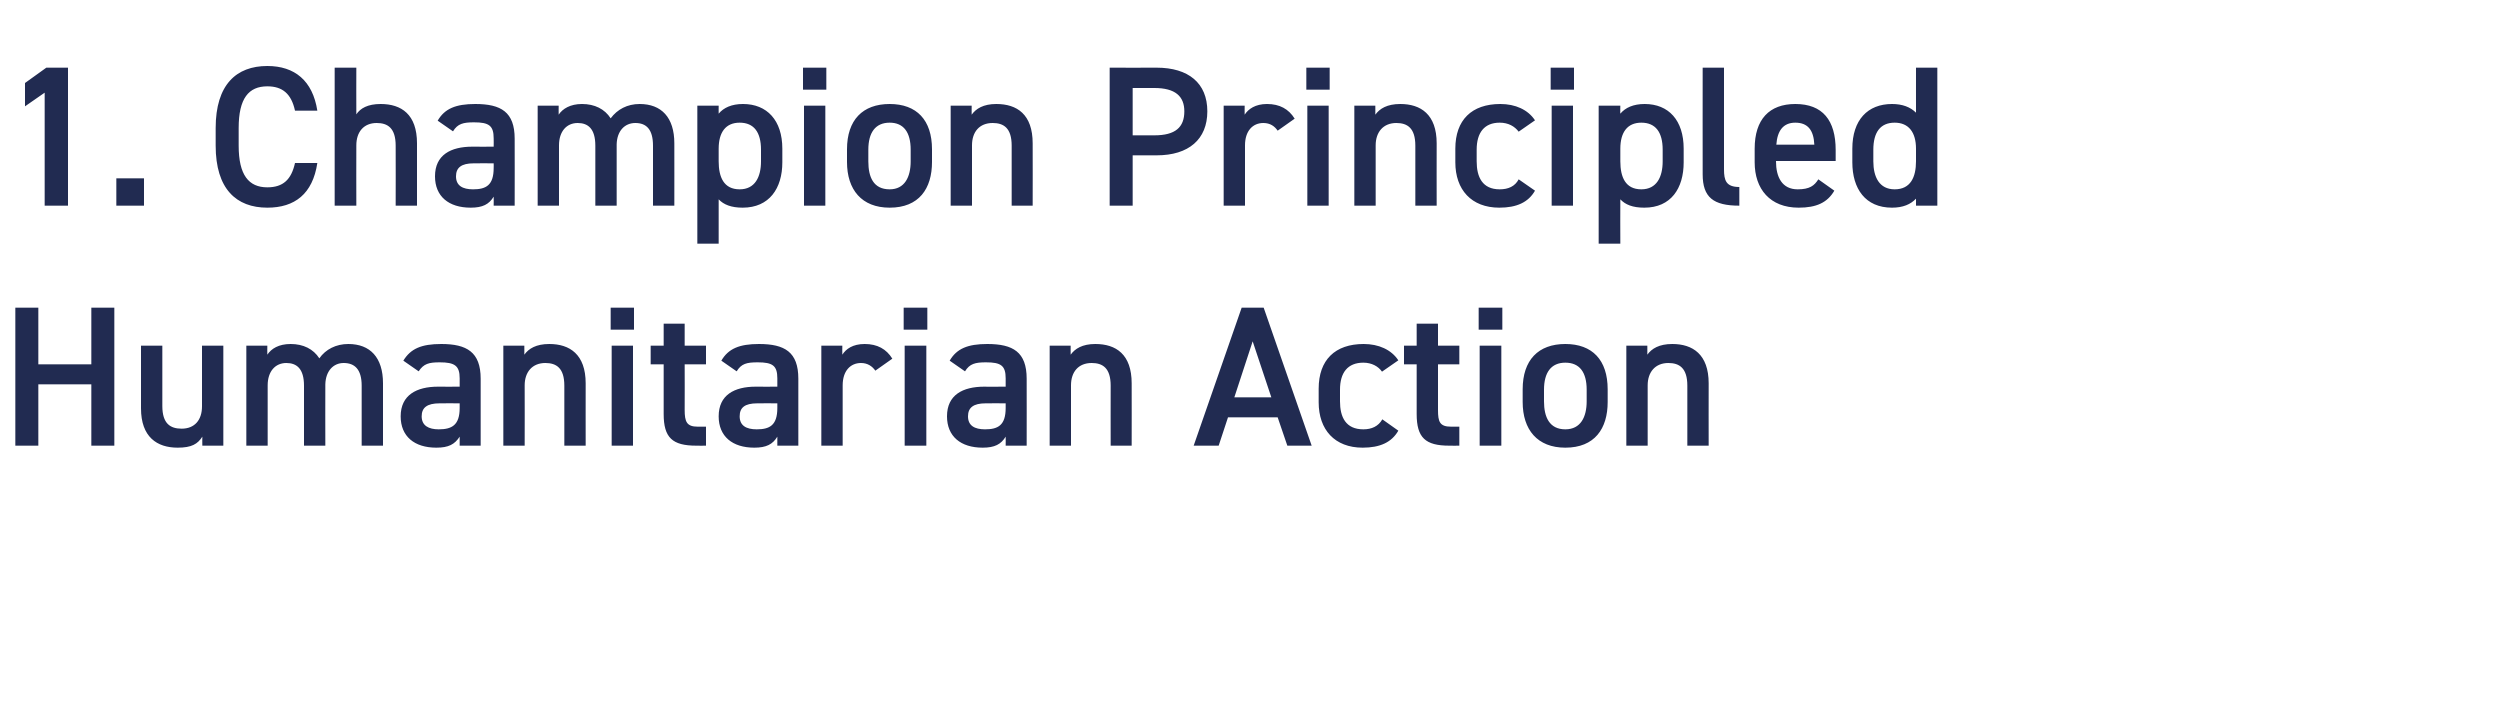
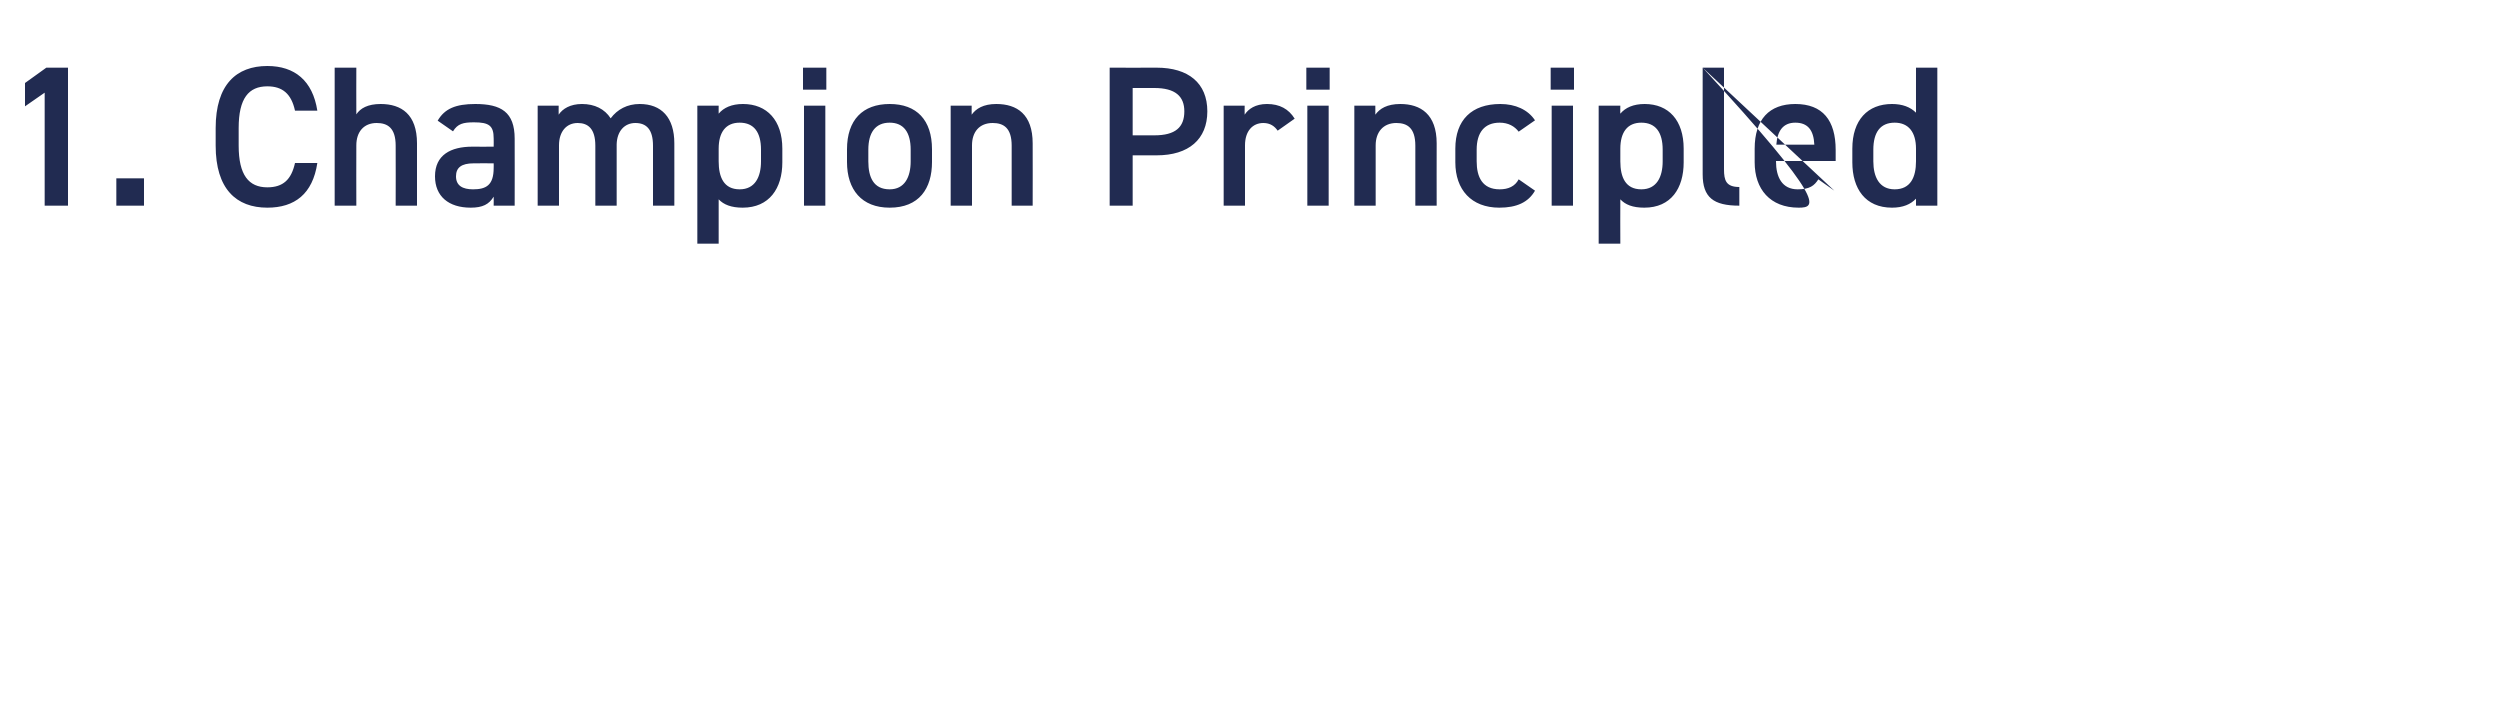
<svg xmlns="http://www.w3.org/2000/svg" version="1.1" width="750px" height="216.3px" viewBox="0 -15 750 216.3" style="top:-15px">
  <desc>﻿1. Champion Principled Humanitarian Action</desc>
  <defs />
  <g id="Polygon335756">
-     <path d="M 11.5 94.3 L 27.4 94.3 L 27.4 77.3 L 34.3 77.3 L 34.3 118.7 L 27.4 118.7 L 27.4 100.3 L 11.5 100.3 L 11.5 118.7 L 4.6 118.7 L 4.6 77.3 L 11.5 77.3 L 11.5 94.3 Z M 67 118.7 L 60.7 118.7 C 60.7 118.7 60.66 116.04 60.7 116 C 59.3 118.2 57.5 119.3 53.3 119.3 C 47.1 119.3 42.3 116.1 42.3 107.5 C 42.3 107.46 42.3 88.7 42.3 88.7 L 48.7 88.7 C 48.7 88.7 48.72 106.8 48.7 106.8 C 48.7 112.1 51.1 113.6 54.5 113.6 C 58.4 113.6 60.6 111 60.6 106.9 C 60.6 106.86 60.6 88.7 60.6 88.7 L 67 88.7 L 67 118.7 Z M 73.9 88.7 L 80.2 88.7 C 80.2 88.7 80.16 91.44 80.2 91.4 C 81.4 89.6 83.6 88.2 87.2 88.2 C 91 88.2 94 89.7 95.8 92.5 C 97.7 89.8 100.8 88.2 104.5 88.2 C 111 88.2 114.9 92.2 114.9 100 C 114.9 99.96 114.9 118.7 114.9 118.7 L 108.5 118.7 C 108.5 118.7 108.48 100.68 108.5 100.7 C 108.5 95.8 106.4 93.9 103.1 93.9 C 100 93.9 97.7 96.3 97.6 100.3 C 97.56 100.32 97.6 118.7 97.6 118.7 L 91.2 118.7 C 91.2 118.7 91.2 100.68 91.2 100.7 C 91.2 95.6 89 93.9 85.9 93.9 C 82.6 93.9 80.3 96.4 80.3 100.6 C 80.28 100.62 80.3 118.7 80.3 118.7 L 73.9 118.7 L 73.9 88.7 Z M 131.4 101 C 131.4 101.04 137.9 101 137.9 101 C 137.9 101 137.88 98.52 137.9 98.5 C 137.9 94.7 136.4 93.7 131.9 93.7 C 128.7 93.7 127.1 94.1 125.6 96.4 C 125.6 96.4 121 93.2 121 93.2 C 123.2 89.6 126.4 88.2 132.4 88.2 C 140 88.2 144.2 90.6 144.2 98.6 C 144.18 98.58 144.2 118.7 144.2 118.7 L 137.9 118.7 C 137.9 118.7 137.88 115.98 137.9 116 C 136.4 118.3 134.6 119.3 130.9 119.3 C 124.3 119.3 120.2 115.9 120.2 109.9 C 120.2 103.5 125 101 131.4 101 Z M 137.9 106 C 137.9 106 131.88 105.96 131.9 106 C 128.1 106 126.5 107.3 126.5 109.9 C 126.5 112.7 128.6 113.8 131.6 113.8 C 135.5 113.8 137.9 112.6 137.9 107.4 C 137.88 107.4 137.9 106 137.9 106 Z M 151 88.7 L 157.3 88.7 C 157.3 88.7 157.32 91.44 157.3 91.4 C 158.6 89.6 160.8 88.2 164.8 88.2 C 170.9 88.2 175.7 91.3 175.7 100 C 175.68 99.96 175.7 118.7 175.7 118.7 L 169.3 118.7 C 169.3 118.7 169.32 100.68 169.3 100.7 C 169.3 95.4 166.9 93.9 163.6 93.9 C 159.7 93.9 157.4 96.6 157.4 100.6 C 157.44 100.62 157.4 118.7 157.4 118.7 L 151 118.7 L 151 88.7 Z M 183.5 88.7 L 189.9 88.7 L 189.9 118.7 L 183.5 118.7 L 183.5 88.7 Z M 183.2 77.3 L 190.2 77.3 L 190.2 83.9 L 183.2 83.9 L 183.2 77.3 Z M 195.2 88.7 L 199.1 88.7 L 199.1 82.1 L 205.4 82.1 L 205.4 88.7 L 211.8 88.7 L 211.8 94.3 L 205.4 94.3 C 205.4 94.3 205.44 108 205.4 108 C 205.4 111.5 206 113 209.3 113 C 209.34 112.98 211.8 113 211.8 113 L 211.8 118.7 C 211.8 118.7 208.86 118.74 208.9 118.7 C 201.7 118.7 199.1 116.3 199.1 109.2 C 199.08 109.2 199.1 94.3 199.1 94.3 L 195.2 94.3 L 195.2 88.7 Z M 226.7 101 C 226.74 101.04 233.2 101 233.2 101 C 233.2 101 233.22 98.52 233.2 98.5 C 233.2 94.7 231.8 93.7 227.3 93.7 C 224 93.7 222.4 94.1 221 96.4 C 221 96.4 216.4 93.2 216.4 93.2 C 218.5 89.6 221.8 88.2 227.7 88.2 C 235.4 88.2 239.5 90.6 239.5 98.6 C 239.52 98.58 239.5 118.7 239.5 118.7 L 233.2 118.7 C 233.2 118.7 233.22 115.98 233.2 116 C 231.8 118.3 229.9 119.3 226.3 119.3 C 219.7 119.3 215.6 115.9 215.6 109.9 C 215.6 103.5 220.3 101 226.7 101 Z M 233.2 106 C 233.2 106 227.22 105.96 227.2 106 C 223.4 106 221.9 107.3 221.9 109.9 C 221.9 112.7 223.9 113.8 227 113.8 C 230.9 113.8 233.2 112.6 233.2 107.4 C 233.22 107.4 233.2 106 233.2 106 Z M 262.6 96.2 C 261.7 94.9 260.3 93.9 258.3 93.9 C 255.1 93.9 252.8 96.3 252.8 100.6 C 252.78 100.62 252.8 118.7 252.8 118.7 L 246.4 118.7 L 246.4 88.7 L 252.7 88.7 C 252.7 88.7 252.66 91.44 252.7 91.4 C 253.8 89.7 255.8 88.2 259.4 88.2 C 263.2 88.2 265.9 89.7 267.7 92.6 C 267.7 92.6 262.6 96.2 262.6 96.2 Z M 271.4 88.7 L 277.9 88.7 L 277.9 118.7 L 271.4 118.7 L 271.4 88.7 Z M 271.1 77.3 L 278.2 77.3 L 278.2 83.9 L 271.1 83.9 L 271.1 77.3 Z M 295.3 101 C 295.25 101.04 301.7 101 301.7 101 C 301.7 101 301.73 98.52 301.7 98.5 C 301.7 94.7 300.3 93.7 295.8 93.7 C 292.6 93.7 290.9 94.1 289.5 96.4 C 289.5 96.4 284.9 93.2 284.9 93.2 C 287 89.6 290.3 88.2 296.2 88.2 C 303.9 88.2 308 90.6 308 98.6 C 308.03 98.58 308 118.7 308 118.7 L 301.7 118.7 C 301.7 118.7 301.73 115.98 301.7 116 C 300.3 118.3 298.4 119.3 294.8 119.3 C 288.2 119.3 284.1 115.9 284.1 109.9 C 284.1 103.5 288.8 101 295.3 101 Z M 301.7 106 C 301.7 106 295.73 105.96 295.7 106 C 292 106 290.4 107.3 290.4 109.9 C 290.4 112.7 292.4 113.8 295.5 113.8 C 299.4 113.8 301.7 112.6 301.7 107.4 C 301.73 107.4 301.7 106 301.7 106 Z M 314.9 88.7 L 321.2 88.7 C 321.2 88.7 321.17 91.44 321.2 91.4 C 322.5 89.6 324.7 88.2 328.6 88.2 C 334.8 88.2 339.5 91.3 339.5 100 C 339.53 99.96 339.5 118.7 339.5 118.7 L 333.2 118.7 C 333.2 118.7 333.17 100.68 333.2 100.7 C 333.2 95.4 330.8 93.9 327.5 93.9 C 323.5 93.9 321.3 96.6 321.3 100.6 C 321.29 100.62 321.3 118.7 321.3 118.7 L 314.9 118.7 L 314.9 88.7 Z M 358.1 118.7 L 372.5 77.3 L 379.1 77.3 L 393.5 118.7 L 386.2 118.7 L 383.3 110.2 L 368.4 110.2 L 365.6 118.7 L 358.1 118.7 Z M 370.3 104.2 L 381.4 104.2 L 375.8 87.4 L 370.3 104.2 Z M 419.5 114.2 C 417.5 117.7 414 119.3 408.8 119.3 C 400.4 119.3 395.6 113.9 395.6 105.7 C 395.6 105.7 395.6 101.6 395.6 101.6 C 395.6 93 400.5 88.2 409.1 88.2 C 413.6 88.2 417.4 89.9 419.5 93.1 C 419.5 93.1 414.6 96.5 414.6 96.5 C 413.5 94.9 411.5 93.8 409 93.8 C 404.3 93.8 402 96.8 402 101.9 C 402 101.9 402 105.4 402 105.4 C 402 110.1 403.7 113.8 409 113.8 C 411.5 113.8 413.5 112.9 414.7 110.8 C 414.7 110.8 419.5 114.2 419.5 114.2 Z M 421.2 88.7 L 425 88.7 L 425 82.1 L 431.4 82.1 L 431.4 88.7 L 437.8 88.7 L 437.8 94.3 L 431.4 94.3 C 431.4 94.3 431.39 108 431.4 108 C 431.4 111.5 431.9 113 435.3 113 C 435.29 112.98 437.8 113 437.8 113 L 437.8 118.7 C 437.8 118.7 434.81 118.74 434.8 118.7 C 427.6 118.7 425 116.3 425 109.2 C 425.03 109.2 425 94.3 425 94.3 L 421.2 94.3 L 421.2 88.7 Z M 443.9 88.7 L 450.4 88.7 L 450.4 118.7 L 443.9 118.7 L 443.9 88.7 Z M 443.6 77.3 L 450.7 77.3 L 450.7 83.9 L 443.6 83.9 L 443.6 77.3 Z M 482.3 105.6 C 482.3 113.6 478.4 119.3 469.6 119.3 C 461.2 119.3 456.8 113.9 456.8 105.6 C 456.8 105.6 456.8 101.8 456.8 101.8 C 456.8 93 461.5 88.2 469.6 88.2 C 477.7 88.2 482.3 93 482.3 101.8 C 482.3 101.8 482.3 105.6 482.3 105.6 Z M 476 105.4 C 476 105.4 476 101.9 476 101.9 C 476 96.7 473.9 93.8 469.6 93.8 C 465.3 93.8 463.2 96.8 463.2 101.9 C 463.2 101.9 463.2 105.4 463.2 105.4 C 463.2 110.1 464.8 113.8 469.6 113.8 C 474.2 113.8 476 110.1 476 105.4 Z M 487.9 88.7 L 494.2 88.7 C 494.2 88.7 494.21 91.44 494.2 91.4 C 495.5 89.6 497.7 88.2 501.7 88.2 C 507.8 88.2 512.6 91.3 512.6 100 C 512.57 99.96 512.6 118.7 512.6 118.7 L 506.2 118.7 C 506.2 118.7 506.21 100.68 506.2 100.7 C 506.2 95.4 503.8 93.9 500.5 93.9 C 496.6 93.9 494.3 96.6 494.3 100.6 C 494.33 100.62 494.3 118.7 494.3 118.7 L 487.9 118.7 L 487.9 88.7 Z " stroke="none" fill="#212b51" />
-   </g>
+     </g>
  <g id="Polygon335755">
-     <path d="M 20.4 46.7 L 13.4 46.7 L 13.4 12.8 L 7.5 16.9 L 7.5 9.9 L 13.9 5.3 L 20.4 5.3 L 20.4 46.7 Z M 43.2 46.7 L 34.9 46.7 L 34.9 38.5 L 43.2 38.5 L 43.2 46.7 Z M 88.5 18.2 C 87.4 13.1 84.7 10.9 80.2 10.9 C 74.6 10.9 71.6 14.5 71.6 23.4 C 71.6 23.4 71.6 28.7 71.6 28.7 C 71.6 37.5 74.6 41.2 80.2 41.2 C 84.9 41.2 87.4 38.9 88.5 33.9 C 88.5 33.9 95.2 33.9 95.2 33.9 C 93.8 43.2 88.4 47.3 80.2 47.3 C 70.9 47.3 64.7 41.7 64.7 28.7 C 64.7 28.7 64.7 23.4 64.7 23.4 C 64.7 10.4 70.9 4.8 80.2 4.8 C 88.4 4.8 93.8 9.2 95.2 18.2 C 95.2 18.2 88.5 18.2 88.5 18.2 Z M 100.4 5.3 L 106.9 5.3 C 106.9 5.3 106.86 19.32 106.9 19.3 C 108.1 17.5 110.3 16.2 114.2 16.2 C 120.4 16.2 125.1 19.3 125.1 28 C 125.1 27.96 125.1 46.7 125.1 46.7 L 118.7 46.7 C 118.7 46.7 118.74 28.68 118.7 28.7 C 118.7 23.4 116.3 21.9 113 21.9 C 109.1 21.9 106.9 24.6 106.9 28.6 C 106.86 28.62 106.9 46.7 106.9 46.7 L 100.4 46.7 L 100.4 5.3 Z M 141.7 29 C 141.66 29.04 148.1 29 148.1 29 C 148.1 29 148.14 26.52 148.1 26.5 C 148.1 22.7 146.7 21.7 142.2 21.7 C 139 21.7 137.3 22.1 135.9 24.4 C 135.9 24.4 131.3 21.2 131.3 21.2 C 133.4 17.6 136.7 16.2 142.6 16.2 C 150.3 16.2 154.4 18.6 154.4 26.6 C 154.44 26.58 154.4 46.7 154.4 46.7 L 148.1 46.7 C 148.1 46.7 148.14 43.98 148.1 44 C 146.7 46.3 144.8 47.3 141.2 47.3 C 134.6 47.3 130.5 43.9 130.5 37.9 C 130.5 31.5 135.2 29 141.7 29 Z M 148.1 34 C 148.1 34 142.14 33.96 142.1 34 C 138.4 34 136.8 35.3 136.8 37.9 C 136.8 40.7 138.8 41.8 141.9 41.8 C 145.8 41.8 148.1 40.6 148.1 35.4 C 148.14 35.4 148.1 34 148.1 34 Z M 161.3 16.7 L 167.6 16.7 C 167.6 16.7 167.58 19.44 167.6 19.4 C 168.8 17.6 171.1 16.2 174.6 16.2 C 178.4 16.2 181.4 17.7 183.2 20.5 C 185.2 17.8 188.2 16.2 191.9 16.2 C 198.4 16.2 202.3 20.2 202.3 28 C 202.32 27.96 202.3 46.7 202.3 46.7 L 195.9 46.7 C 195.9 46.7 195.9 28.68 195.9 28.7 C 195.9 23.8 193.9 21.9 190.6 21.9 C 187.4 21.9 185.1 24.3 185 28.3 C 184.98 28.32 185 46.7 185 46.7 L 178.6 46.7 C 178.6 46.7 178.62 28.68 178.6 28.7 C 178.6 23.6 176.4 21.9 173.3 21.9 C 170 21.9 167.7 24.4 167.7 28.6 C 167.7 28.62 167.7 46.7 167.7 46.7 L 161.3 46.7 L 161.3 16.7 Z M 234.7 33.7 C 234.7 41.5 230.8 47.3 222.8 47.3 C 219.4 47.3 217.1 46.4 215.6 44.8 C 215.58 44.82 215.6 58.1 215.6 58.1 L 209.2 58.1 L 209.2 16.7 L 215.6 16.7 C 215.6 16.7 215.58 19.14 215.6 19.1 C 217.1 17.3 219.5 16.2 222.9 16.2 C 230.1 16.2 234.7 21.1 234.7 29.6 C 234.7 29.6 234.7 33.7 234.7 33.7 Z M 228.3 33.4 C 228.3 33.4 228.3 29.9 228.3 29.9 C 228.3 24.7 226.2 21.8 221.9 21.8 C 217.7 21.8 215.6 24.7 215.6 29.6 C 215.6 29.6 215.6 33.4 215.6 33.4 C 215.6 38.1 217.1 41.8 221.9 41.8 C 226.5 41.8 228.3 38.1 228.3 33.4 Z M 241.2 16.7 L 247.6 16.7 L 247.6 46.7 L 241.2 46.7 L 241.2 16.7 Z M 240.9 5.3 L 247.9 5.3 L 247.9 11.9 L 240.9 11.9 L 240.9 5.3 Z M 279.6 33.6 C 279.6 41.6 275.7 47.3 266.9 47.3 C 258.5 47.3 254.1 41.9 254.1 33.6 C 254.1 33.6 254.1 29.8 254.1 29.8 C 254.1 21 258.8 16.2 266.9 16.2 C 275 16.2 279.6 21 279.6 29.8 C 279.6 29.8 279.6 33.6 279.6 33.6 Z M 273.2 33.4 C 273.2 33.4 273.2 29.9 273.2 29.9 C 273.2 24.7 271.1 21.8 266.9 21.8 C 262.6 21.8 260.5 24.8 260.5 29.9 C 260.5 29.9 260.5 33.4 260.5 33.4 C 260.5 38.1 262 41.8 266.9 41.8 C 271.4 41.8 273.2 38.1 273.2 33.4 Z M 285.2 16.7 L 291.5 16.7 C 291.5 16.7 291.48 19.44 291.5 19.4 C 292.8 17.6 295 16.2 298.9 16.2 C 305.1 16.2 309.8 19.3 309.8 28 C 309.84 27.96 309.8 46.7 309.8 46.7 L 303.5 46.7 C 303.5 46.7 303.48 28.68 303.5 28.7 C 303.5 23.4 301.1 21.9 297.8 21.9 C 293.8 21.9 291.6 24.6 291.6 28.6 C 291.6 28.62 291.6 46.7 291.6 46.7 L 285.2 46.7 L 285.2 16.7 Z M 339.8 31.6 L 339.8 46.7 L 332.9 46.7 L 332.9 5.3 C 332.9 5.3 346.97 5.34 347 5.3 C 356.5 5.3 362.2 9.9 362.2 18.4 C 362.2 26.8 356.6 31.6 347 31.6 C 346.97 31.62 339.8 31.6 339.8 31.6 Z M 346.3 25.6 C 352.6 25.6 355.3 23.2 355.3 18.4 C 355.3 13.9 352.6 11.4 346.3 11.4 C 346.25 11.4 339.8 11.4 339.8 11.4 L 339.8 25.6 C 339.8 25.6 346.25 25.62 346.3 25.6 Z M 383.3 24.2 C 382.4 22.9 381.1 21.9 379 21.9 C 375.8 21.9 373.5 24.3 373.5 28.6 C 373.49 28.62 373.5 46.7 373.5 46.7 L 367.1 46.7 L 367.1 16.7 L 373.4 16.7 C 373.4 16.7 373.37 19.44 373.4 19.4 C 374.5 17.7 376.6 16.2 380.1 16.2 C 383.9 16.2 386.6 17.7 388.4 20.6 C 388.4 20.6 383.3 24.2 383.3 24.2 Z M 392.2 16.7 L 398.6 16.7 L 398.6 46.7 L 392.2 46.7 L 392.2 16.7 Z M 391.9 5.3 L 398.9 5.3 L 398.9 11.9 L 391.9 11.9 L 391.9 5.3 Z M 406.3 16.7 L 412.6 16.7 C 412.6 16.7 412.61 19.44 412.6 19.4 C 413.9 17.6 416.1 16.2 420.1 16.2 C 426.2 16.2 431 19.3 431 28 C 430.97 27.96 431 46.7 431 46.7 L 424.6 46.7 C 424.6 46.7 424.61 28.68 424.6 28.7 C 424.6 23.4 422.2 21.9 418.9 21.9 C 415 21.9 412.7 24.6 412.7 28.6 C 412.73 28.62 412.7 46.7 412.7 46.7 L 406.3 46.7 L 406.3 16.7 Z M 460.5 42.2 C 458.5 45.7 455 47.3 449.8 47.3 C 441.4 47.3 436.6 41.9 436.6 33.7 C 436.6 33.7 436.6 29.6 436.6 29.6 C 436.6 21 441.5 16.2 450.1 16.2 C 454.6 16.2 458.4 17.9 460.5 21.1 C 460.5 21.1 455.6 24.5 455.6 24.5 C 454.4 22.9 452.5 21.8 449.9 21.8 C 445.3 21.8 443 24.8 443 29.9 C 443 29.9 443 33.4 443 33.4 C 443 38.1 444.7 41.8 449.9 41.8 C 452.5 41.8 454.5 40.9 455.6 38.8 C 455.6 38.8 460.5 42.2 460.5 42.2 Z M 465.5 16.7 L 471.9 16.7 L 471.9 46.7 L 465.5 46.7 L 465.5 16.7 Z M 465.2 5.3 L 472.2 5.3 L 472.2 11.9 L 465.2 11.9 L 465.2 5.3 Z M 505.1 33.7 C 505.1 41.5 501.3 47.3 493.3 47.3 C 489.8 47.3 487.6 46.4 486.1 44.8 C 486.05 44.82 486.1 58.1 486.1 58.1 L 479.6 58.1 L 479.6 16.7 L 486.1 16.7 C 486.1 16.7 486.05 19.14 486.1 19.1 C 487.6 17.3 490 16.2 493.4 16.2 C 500.6 16.2 505.1 21.1 505.1 29.6 C 505.1 29.6 505.1 33.7 505.1 33.7 Z M 498.8 33.4 C 498.8 33.4 498.8 29.9 498.8 29.9 C 498.8 24.7 496.7 21.8 492.4 21.8 C 488.2 21.8 486.1 24.7 486.1 29.6 C 486.1 29.6 486.1 33.4 486.1 33.4 C 486.1 38.1 487.6 41.8 492.4 41.8 C 497 41.8 498.8 38.1 498.8 33.4 Z M 510.8 5.3 L 517.2 5.3 C 517.2 5.3 517.19 35.82 517.2 35.8 C 517.2 39.1 517.8 41.1 521.8 41.1 C 521.8 41.1 521.8 46.7 521.8 46.7 C 514 46.7 510.8 44.2 510.8 37.3 C 510.77 37.32 510.8 5.3 510.8 5.3 Z M 550.3 42.2 C 548.2 45.8 544.9 47.3 539.6 47.3 C 531 47.3 526.4 41.7 526.4 33.7 C 526.4 33.7 526.4 29.6 526.4 29.6 C 526.4 20.8 530.8 16.2 538.6 16.2 C 546.8 16.2 550.7 21.1 550.7 30 C 550.73 30 550.7 33.3 550.7 33.3 L 532.8 33.3 C 532.8 33.3 532.79 33.42 532.8 33.4 C 532.8 38.1 534.6 41.8 539.3 41.8 C 542.9 41.8 544.3 40.7 545.5 38.8 C 545.5 38.8 550.3 42.2 550.3 42.2 Z M 532.9 28.4 C 532.9 28.4 544.3 28.4 544.3 28.4 C 544.1 24 542.3 21.8 538.6 21.8 C 534.9 21.8 533.2 24.3 532.9 28.4 Z M 574.8 5.3 L 581.2 5.3 L 581.2 46.7 L 574.8 46.7 C 574.8 46.7 574.79 44.64 574.8 44.6 C 573.2 46.3 570.9 47.3 567.6 47.3 C 559.6 47.3 555.7 41.6 555.7 33.7 C 555.7 33.7 555.7 29.6 555.7 29.6 C 555.7 21 560.3 16.2 567.6 16.2 C 570.7 16.2 573.1 17.1 574.8 18.8 C 574.79 18.84 574.8 5.3 574.8 5.3 Z M 574.8 33.4 C 574.8 33.4 574.8 29.6 574.8 29.6 C 574.8 24.7 572.6 21.8 568.4 21.8 C 564.1 21.8 562 24.7 562 29.9 C 562 29.9 562 33.4 562 33.4 C 562 38.1 563.8 41.8 568.4 41.8 C 573.2 41.8 574.8 38.1 574.8 33.4 Z " stroke="none" fill="#212b51" />
+     <path d="M 20.4 46.7 L 13.4 46.7 L 13.4 12.8 L 7.5 16.9 L 7.5 9.9 L 13.9 5.3 L 20.4 5.3 L 20.4 46.7 Z M 43.2 46.7 L 34.9 46.7 L 34.9 38.5 L 43.2 38.5 L 43.2 46.7 Z M 88.5 18.2 C 87.4 13.1 84.7 10.9 80.2 10.9 C 74.6 10.9 71.6 14.5 71.6 23.4 C 71.6 23.4 71.6 28.7 71.6 28.7 C 71.6 37.5 74.6 41.2 80.2 41.2 C 84.9 41.2 87.4 38.9 88.5 33.9 C 88.5 33.9 95.2 33.9 95.2 33.9 C 93.8 43.2 88.4 47.3 80.2 47.3 C 70.9 47.3 64.7 41.7 64.7 28.7 C 64.7 28.7 64.7 23.4 64.7 23.4 C 64.7 10.4 70.9 4.8 80.2 4.8 C 88.4 4.8 93.8 9.2 95.2 18.2 C 95.2 18.2 88.5 18.2 88.5 18.2 Z M 100.4 5.3 L 106.9 5.3 C 106.9 5.3 106.86 19.32 106.9 19.3 C 108.1 17.5 110.3 16.2 114.2 16.2 C 120.4 16.2 125.1 19.3 125.1 28 C 125.1 27.96 125.1 46.7 125.1 46.7 L 118.7 46.7 C 118.7 46.7 118.74 28.68 118.7 28.7 C 118.7 23.4 116.3 21.9 113 21.9 C 109.1 21.9 106.9 24.6 106.9 28.6 C 106.86 28.62 106.9 46.7 106.9 46.7 L 100.4 46.7 L 100.4 5.3 Z M 141.7 29 C 141.66 29.04 148.1 29 148.1 29 C 148.1 29 148.14 26.52 148.1 26.5 C 148.1 22.7 146.7 21.7 142.2 21.7 C 139 21.7 137.3 22.1 135.9 24.4 C 135.9 24.4 131.3 21.2 131.3 21.2 C 133.4 17.6 136.7 16.2 142.6 16.2 C 150.3 16.2 154.4 18.6 154.4 26.6 C 154.44 26.58 154.4 46.7 154.4 46.7 L 148.1 46.7 C 148.1 46.7 148.14 43.98 148.1 44 C 146.7 46.3 144.8 47.3 141.2 47.3 C 134.6 47.3 130.5 43.9 130.5 37.9 C 130.5 31.5 135.2 29 141.7 29 Z M 148.1 34 C 148.1 34 142.14 33.96 142.1 34 C 138.4 34 136.8 35.3 136.8 37.9 C 136.8 40.7 138.8 41.8 141.9 41.8 C 145.8 41.8 148.1 40.6 148.1 35.4 C 148.14 35.4 148.1 34 148.1 34 Z M 161.3 16.7 L 167.6 16.7 C 167.6 16.7 167.58 19.44 167.6 19.4 C 168.8 17.6 171.1 16.2 174.6 16.2 C 178.4 16.2 181.4 17.7 183.2 20.5 C 185.2 17.8 188.2 16.2 191.9 16.2 C 198.4 16.2 202.3 20.2 202.3 28 C 202.32 27.96 202.3 46.7 202.3 46.7 L 195.9 46.7 C 195.9 46.7 195.9 28.68 195.9 28.7 C 195.9 23.8 193.9 21.9 190.6 21.9 C 187.4 21.9 185.1 24.3 185 28.3 C 184.98 28.32 185 46.7 185 46.7 L 178.6 46.7 C 178.6 46.7 178.62 28.68 178.6 28.7 C 178.6 23.6 176.4 21.9 173.3 21.9 C 170 21.9 167.7 24.4 167.7 28.6 C 167.7 28.62 167.7 46.7 167.7 46.7 L 161.3 46.7 L 161.3 16.7 Z M 234.7 33.7 C 234.7 41.5 230.8 47.3 222.8 47.3 C 219.4 47.3 217.1 46.4 215.6 44.8 C 215.58 44.82 215.6 58.1 215.6 58.1 L 209.2 58.1 L 209.2 16.7 L 215.6 16.7 C 215.6 16.7 215.58 19.14 215.6 19.1 C 217.1 17.3 219.5 16.2 222.9 16.2 C 230.1 16.2 234.7 21.1 234.7 29.6 C 234.7 29.6 234.7 33.7 234.7 33.7 Z M 228.3 33.4 C 228.3 33.4 228.3 29.9 228.3 29.9 C 228.3 24.7 226.2 21.8 221.9 21.8 C 217.7 21.8 215.6 24.7 215.6 29.6 C 215.6 29.6 215.6 33.4 215.6 33.4 C 215.6 38.1 217.1 41.8 221.9 41.8 C 226.5 41.8 228.3 38.1 228.3 33.4 Z M 241.2 16.7 L 247.6 16.7 L 247.6 46.7 L 241.2 46.7 L 241.2 16.7 Z M 240.9 5.3 L 247.9 5.3 L 247.9 11.9 L 240.9 11.9 L 240.9 5.3 Z M 279.6 33.6 C 279.6 41.6 275.7 47.3 266.9 47.3 C 258.5 47.3 254.1 41.9 254.1 33.6 C 254.1 33.6 254.1 29.8 254.1 29.8 C 254.1 21 258.8 16.2 266.9 16.2 C 275 16.2 279.6 21 279.6 29.8 C 279.6 29.8 279.6 33.6 279.6 33.6 Z M 273.2 33.4 C 273.2 33.4 273.2 29.9 273.2 29.9 C 273.2 24.7 271.1 21.8 266.9 21.8 C 262.6 21.8 260.5 24.8 260.5 29.9 C 260.5 29.9 260.5 33.4 260.5 33.4 C 260.5 38.1 262 41.8 266.9 41.8 C 271.4 41.8 273.2 38.1 273.2 33.4 Z M 285.2 16.7 L 291.5 16.7 C 291.5 16.7 291.48 19.44 291.5 19.4 C 292.8 17.6 295 16.2 298.9 16.2 C 305.1 16.2 309.8 19.3 309.8 28 C 309.84 27.96 309.8 46.7 309.8 46.7 L 303.5 46.7 C 303.5 46.7 303.48 28.68 303.5 28.7 C 303.5 23.4 301.1 21.9 297.8 21.9 C 293.8 21.9 291.6 24.6 291.6 28.6 C 291.6 28.62 291.6 46.7 291.6 46.7 L 285.2 46.7 L 285.2 16.7 Z M 339.8 31.6 L 339.8 46.7 L 332.9 46.7 L 332.9 5.3 C 332.9 5.3 346.97 5.34 347 5.3 C 356.5 5.3 362.2 9.9 362.2 18.4 C 362.2 26.8 356.6 31.6 347 31.6 C 346.97 31.62 339.8 31.6 339.8 31.6 Z M 346.3 25.6 C 352.6 25.6 355.3 23.2 355.3 18.4 C 355.3 13.9 352.6 11.4 346.3 11.4 C 346.25 11.4 339.8 11.4 339.8 11.4 L 339.8 25.6 C 339.8 25.6 346.25 25.62 346.3 25.6 Z M 383.3 24.2 C 382.4 22.9 381.1 21.9 379 21.9 C 375.8 21.9 373.5 24.3 373.5 28.6 C 373.49 28.62 373.5 46.7 373.5 46.7 L 367.1 46.7 L 367.1 16.7 L 373.4 16.7 C 373.4 16.7 373.37 19.44 373.4 19.4 C 374.5 17.7 376.6 16.2 380.1 16.2 C 383.9 16.2 386.6 17.7 388.4 20.6 C 388.4 20.6 383.3 24.2 383.3 24.2 Z M 392.2 16.7 L 398.6 16.7 L 398.6 46.7 L 392.2 46.7 L 392.2 16.7 Z M 391.9 5.3 L 398.9 5.3 L 398.9 11.9 L 391.9 11.9 L 391.9 5.3 Z M 406.3 16.7 L 412.6 16.7 C 412.6 16.7 412.61 19.44 412.6 19.4 C 413.9 17.6 416.1 16.2 420.1 16.2 C 426.2 16.2 431 19.3 431 28 C 430.97 27.96 431 46.7 431 46.7 L 424.6 46.7 C 424.6 46.7 424.61 28.68 424.6 28.7 C 424.6 23.4 422.2 21.9 418.9 21.9 C 415 21.9 412.7 24.6 412.7 28.6 C 412.73 28.62 412.7 46.7 412.7 46.7 L 406.3 46.7 L 406.3 16.7 Z M 460.5 42.2 C 458.5 45.7 455 47.3 449.8 47.3 C 441.4 47.3 436.6 41.9 436.6 33.7 C 436.6 33.7 436.6 29.6 436.6 29.6 C 436.6 21 441.5 16.2 450.1 16.2 C 454.6 16.2 458.4 17.9 460.5 21.1 C 460.5 21.1 455.6 24.5 455.6 24.5 C 454.4 22.9 452.5 21.8 449.9 21.8 C 445.3 21.8 443 24.8 443 29.9 C 443 29.9 443 33.4 443 33.4 C 443 38.1 444.7 41.8 449.9 41.8 C 452.5 41.8 454.5 40.9 455.6 38.8 C 455.6 38.8 460.5 42.2 460.5 42.2 Z M 465.5 16.7 L 471.9 16.7 L 471.9 46.7 L 465.5 46.7 L 465.5 16.7 Z M 465.2 5.3 L 472.2 5.3 L 472.2 11.9 L 465.2 11.9 L 465.2 5.3 Z M 505.1 33.7 C 505.1 41.5 501.3 47.3 493.3 47.3 C 489.8 47.3 487.6 46.4 486.1 44.8 C 486.05 44.82 486.1 58.1 486.1 58.1 L 479.6 58.1 L 479.6 16.7 L 486.1 16.7 C 486.1 16.7 486.05 19.14 486.1 19.1 C 487.6 17.3 490 16.2 493.4 16.2 C 500.6 16.2 505.1 21.1 505.1 29.6 C 505.1 29.6 505.1 33.7 505.1 33.7 Z M 498.8 33.4 C 498.8 33.4 498.8 29.9 498.8 29.9 C 498.8 24.7 496.7 21.8 492.4 21.8 C 488.2 21.8 486.1 24.7 486.1 29.6 C 486.1 29.6 486.1 33.4 486.1 33.4 C 486.1 38.1 487.6 41.8 492.4 41.8 C 497 41.8 498.8 38.1 498.8 33.4 Z M 510.8 5.3 L 517.2 5.3 C 517.2 5.3 517.19 35.82 517.2 35.8 C 517.2 39.1 517.8 41.1 521.8 41.1 C 521.8 41.1 521.8 46.7 521.8 46.7 C 514 46.7 510.8 44.2 510.8 37.3 C 510.77 37.32 510.8 5.3 510.8 5.3 Z C 548.2 45.8 544.9 47.3 539.6 47.3 C 531 47.3 526.4 41.7 526.4 33.7 C 526.4 33.7 526.4 29.6 526.4 29.6 C 526.4 20.8 530.8 16.2 538.6 16.2 C 546.8 16.2 550.7 21.1 550.7 30 C 550.73 30 550.7 33.3 550.7 33.3 L 532.8 33.3 C 532.8 33.3 532.79 33.42 532.8 33.4 C 532.8 38.1 534.6 41.8 539.3 41.8 C 542.9 41.8 544.3 40.7 545.5 38.8 C 545.5 38.8 550.3 42.2 550.3 42.2 Z M 532.9 28.4 C 532.9 28.4 544.3 28.4 544.3 28.4 C 544.1 24 542.3 21.8 538.6 21.8 C 534.9 21.8 533.2 24.3 532.9 28.4 Z M 574.8 5.3 L 581.2 5.3 L 581.2 46.7 L 574.8 46.7 C 574.8 46.7 574.79 44.64 574.8 44.6 C 573.2 46.3 570.9 47.3 567.6 47.3 C 559.6 47.3 555.7 41.6 555.7 33.7 C 555.7 33.7 555.7 29.6 555.7 29.6 C 555.7 21 560.3 16.2 567.6 16.2 C 570.7 16.2 573.1 17.1 574.8 18.8 C 574.79 18.84 574.8 5.3 574.8 5.3 Z M 574.8 33.4 C 574.8 33.4 574.8 29.6 574.8 29.6 C 574.8 24.7 572.6 21.8 568.4 21.8 C 564.1 21.8 562 24.7 562 29.9 C 562 29.9 562 33.4 562 33.4 C 562 38.1 563.8 41.8 568.4 41.8 C 573.2 41.8 574.8 38.1 574.8 33.4 Z " stroke="none" fill="#212b51" />
  </g>
</svg>